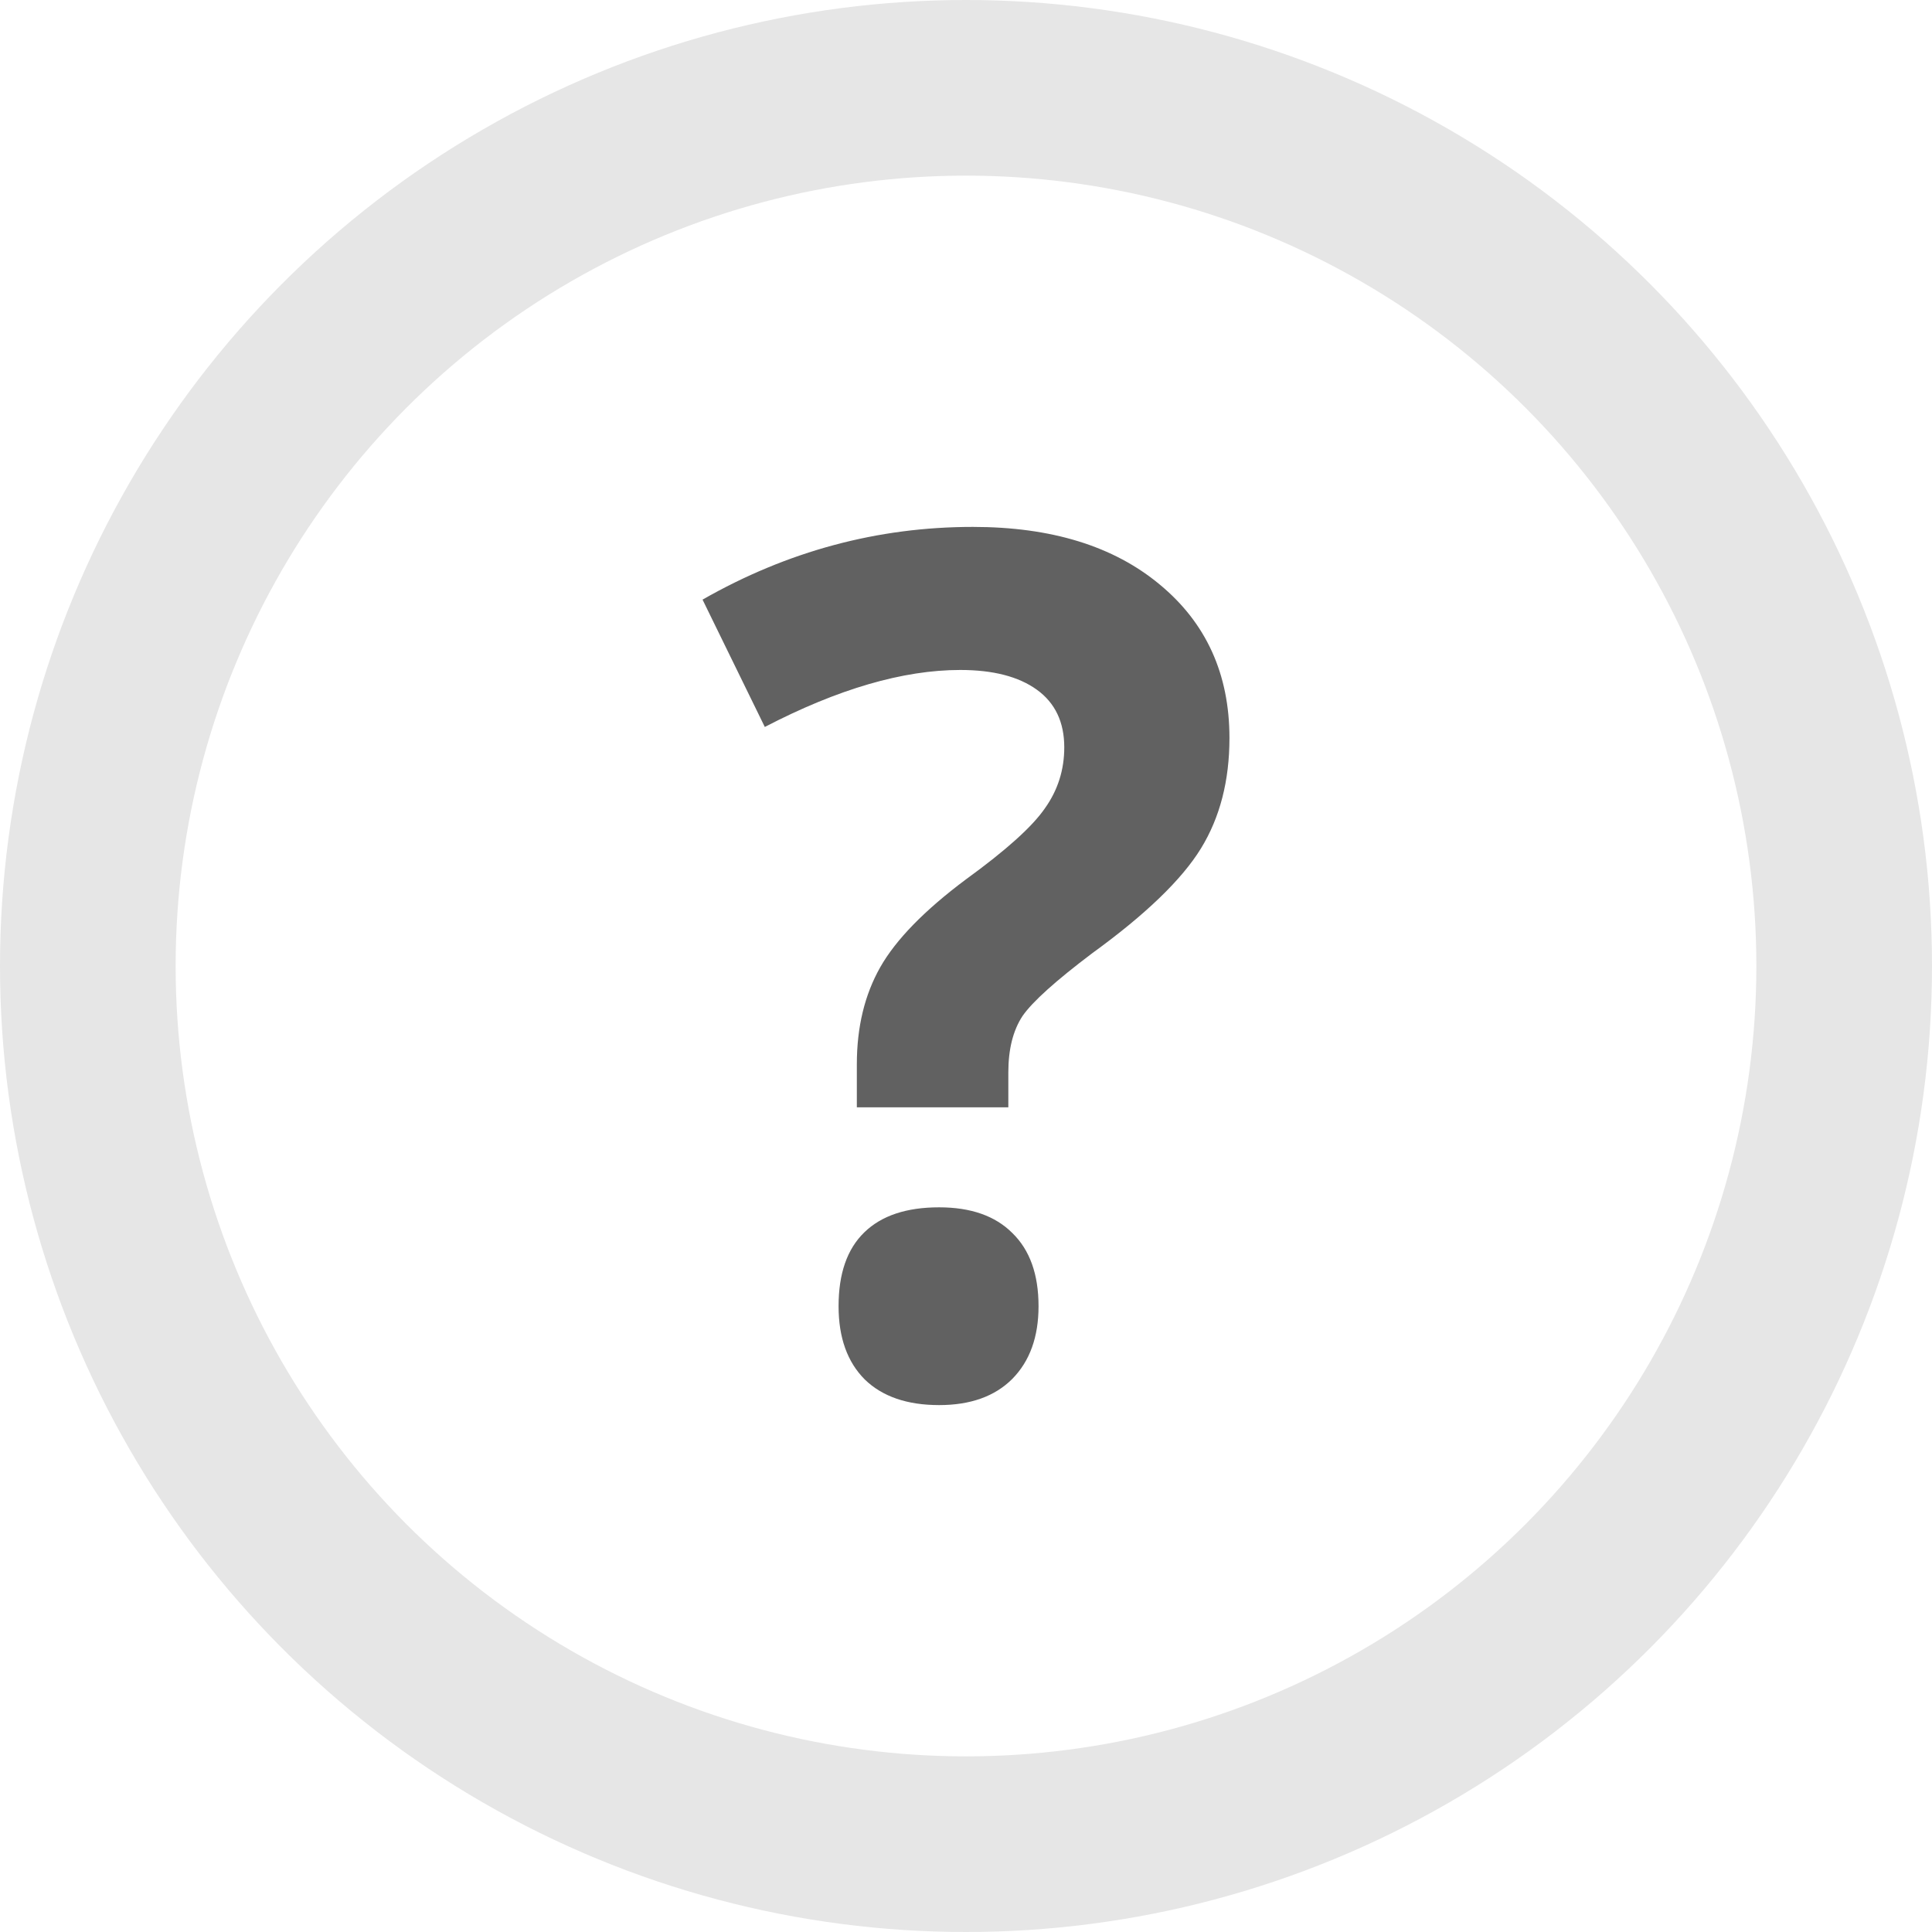
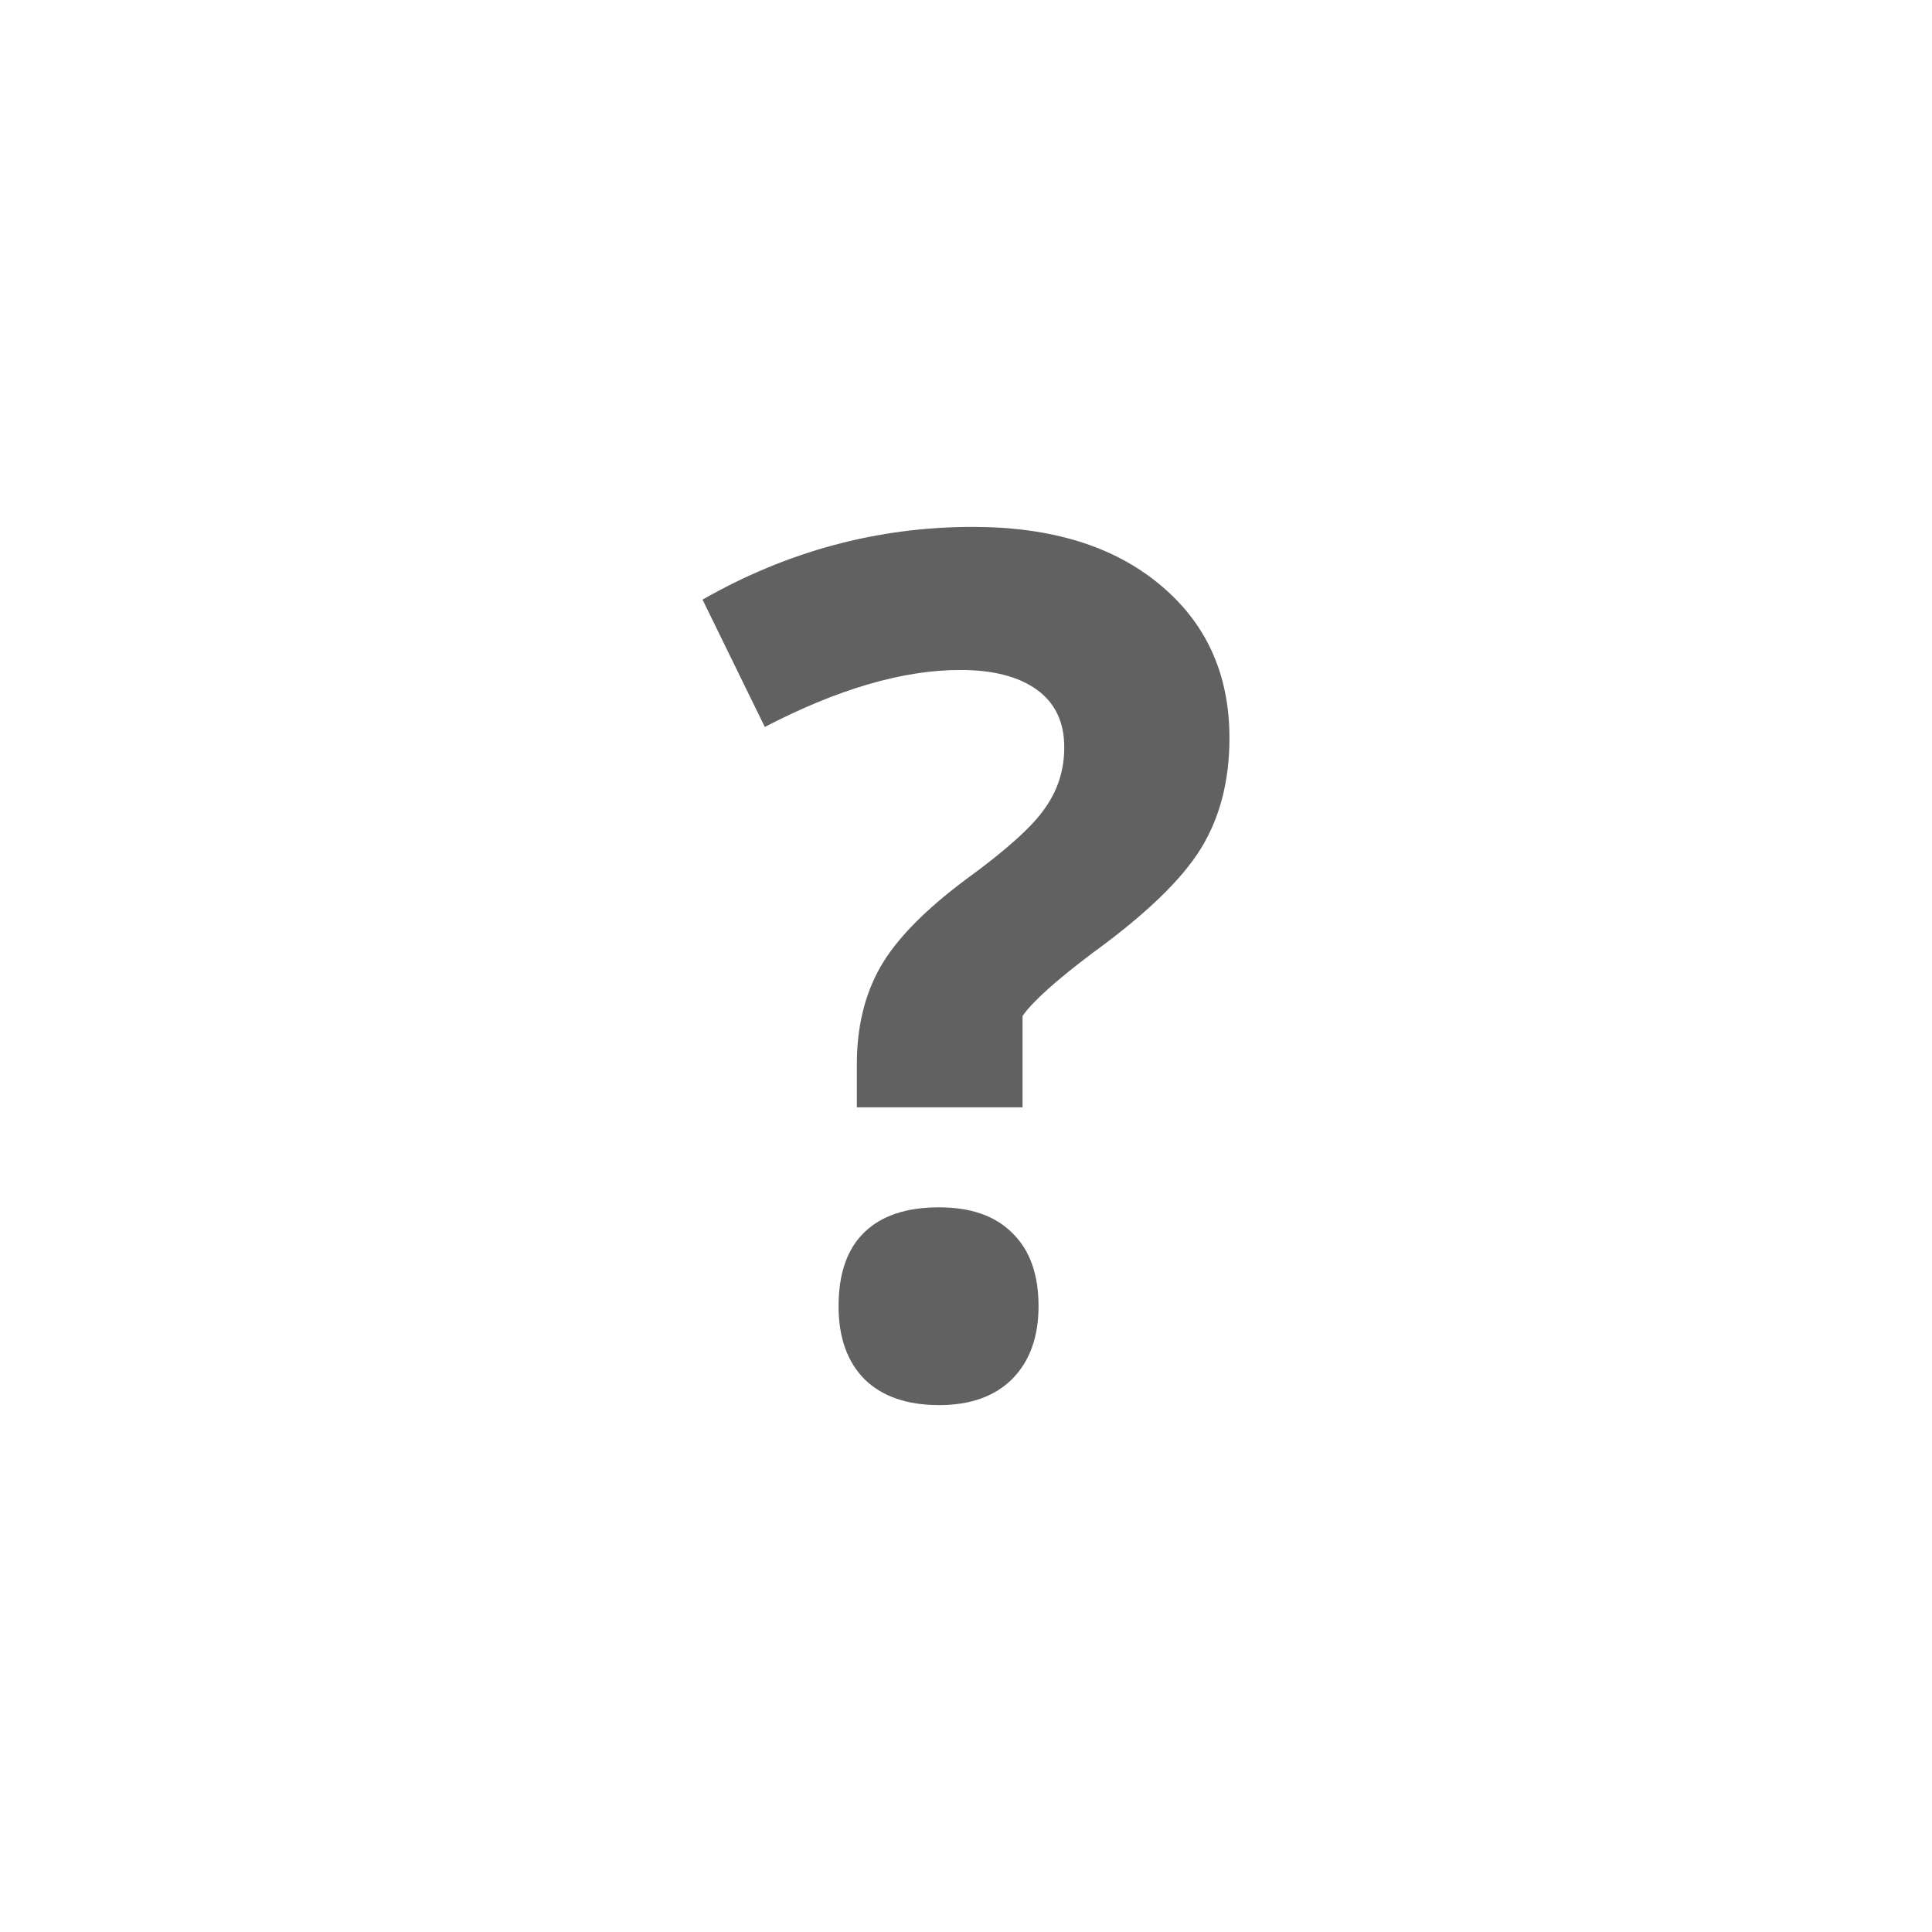
<svg xmlns="http://www.w3.org/2000/svg" width="22" height="22" viewBox="0 0 22 22" fill="none">
-   <path d="M9.757 12.609V12.119C9.757 11.695 9.846 11.327 10.024 11.013C10.202 10.7 10.527 10.366 11 10.013C11.456 9.682 11.755 9.413 11.898 9.205C12.046 8.998 12.119 8.766 12.119 8.51C12.119 8.223 12.015 8.004 11.807 7.854C11.599 7.704 11.308 7.629 10.935 7.629C10.284 7.629 9.542 7.845 8.709 8.278L8 6.828C8.967 6.276 9.993 6 11.078 6C11.972 6 12.681 6.219 13.206 6.656C13.735 7.093 14 7.676 14 8.404C14 8.89 13.892 9.309 13.675 9.662C13.458 10.015 13.046 10.413 12.438 10.854C12.022 11.168 11.757 11.406 11.644 11.569C11.536 11.733 11.482 11.947 11.482 12.212V12.609H9.757ZM9.549 14.874C9.549 14.503 9.646 14.223 9.842 14.033C10.037 13.843 10.321 13.748 10.694 13.748C11.054 13.748 11.332 13.845 11.527 14.04C11.727 14.234 11.826 14.512 11.826 14.874C11.826 15.223 11.727 15.499 11.527 15.702C11.328 15.901 11.05 16 10.694 16C10.33 16 10.048 15.903 9.848 15.709C9.649 15.51 9.549 15.232 9.549 14.874Z" fill="#616161" />
-   <circle cx="11" cy="11" r="10" stroke="#E6E6E6" stroke-width="2" />
+   <path d="M9.757 12.609V12.119C9.757 11.695 9.846 11.327 10.024 11.013C10.202 10.7 10.527 10.366 11 10.013C11.456 9.682 11.755 9.413 11.898 9.205C12.046 8.998 12.119 8.766 12.119 8.51C12.119 8.223 12.015 8.004 11.807 7.854C11.599 7.704 11.308 7.629 10.935 7.629C10.284 7.629 9.542 7.845 8.709 8.278L8 6.828C8.967 6.276 9.993 6 11.078 6C11.972 6 12.681 6.219 13.206 6.656C13.735 7.093 14 7.676 14 8.404C14 8.89 13.892 9.309 13.675 9.662C13.458 10.015 13.046 10.413 12.438 10.854C12.022 11.168 11.757 11.406 11.644 11.569V12.609H9.757ZM9.549 14.874C9.549 14.503 9.646 14.223 9.842 14.033C10.037 13.843 10.321 13.748 10.694 13.748C11.054 13.748 11.332 13.845 11.527 14.04C11.727 14.234 11.826 14.512 11.826 14.874C11.826 15.223 11.727 15.499 11.527 15.702C11.328 15.901 11.05 16 10.694 16C10.33 16 10.048 15.903 9.848 15.709C9.649 15.51 9.549 15.232 9.549 14.874Z" fill="#616161" />
</svg>